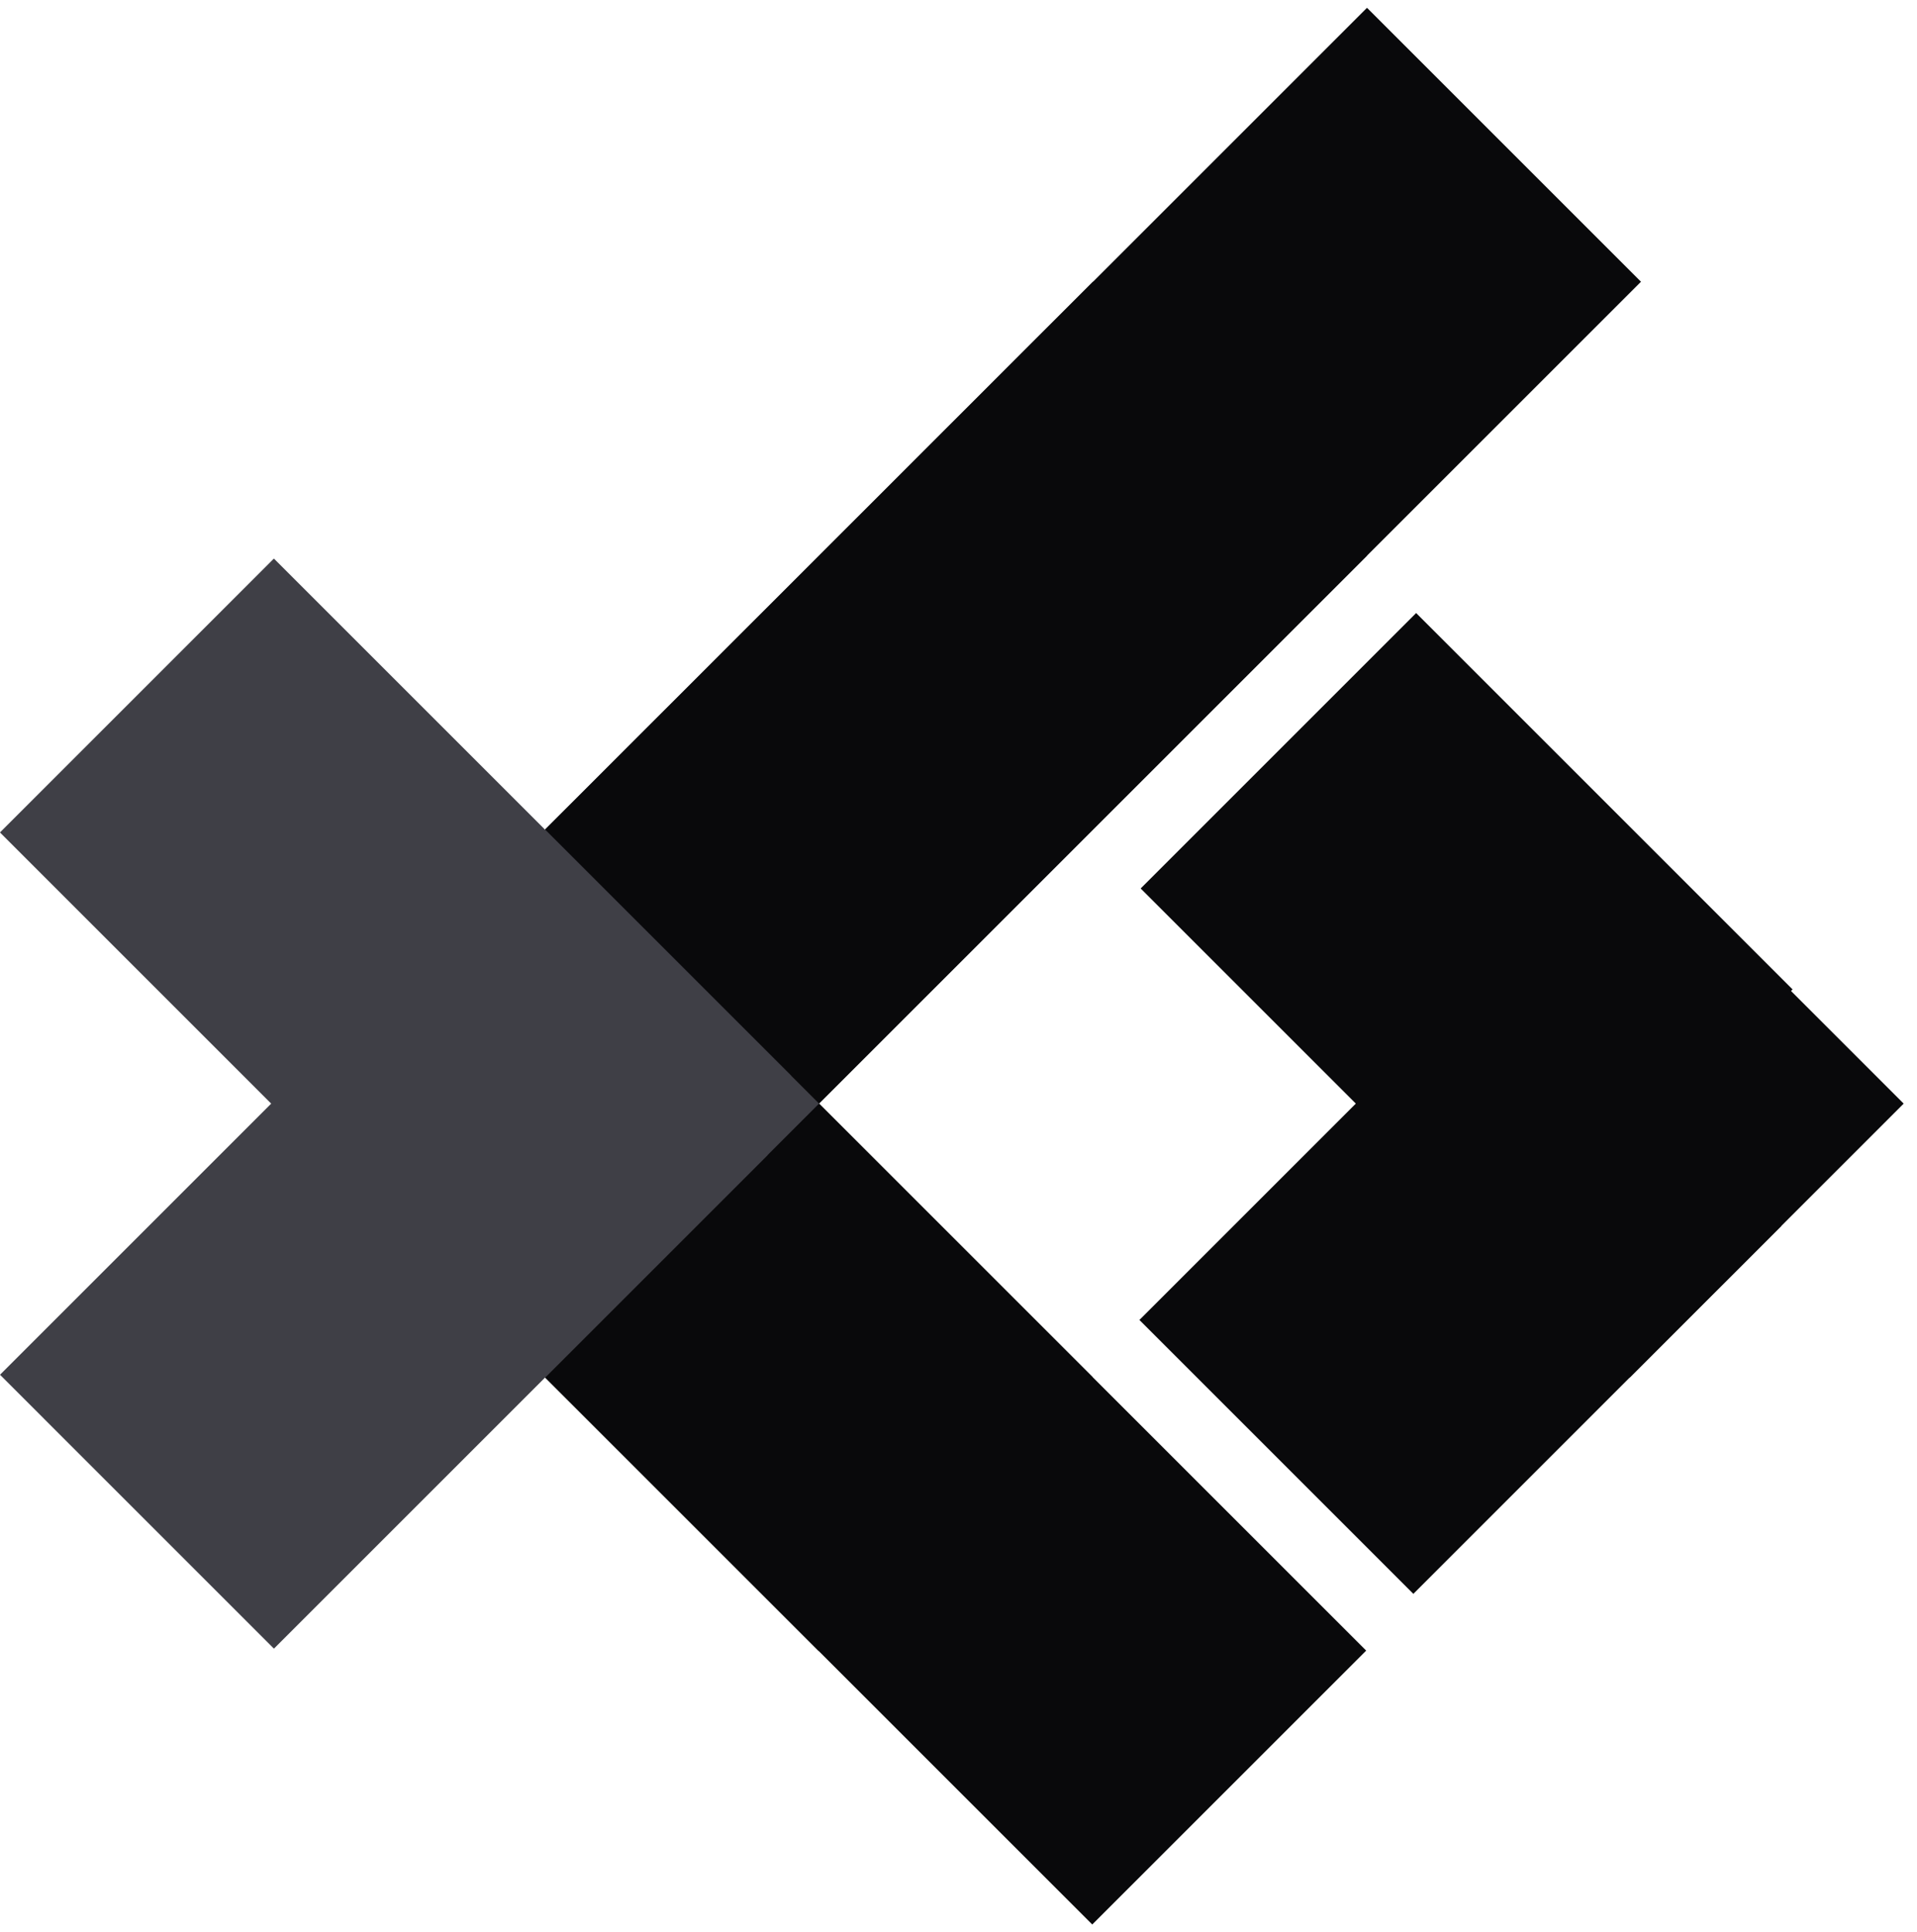
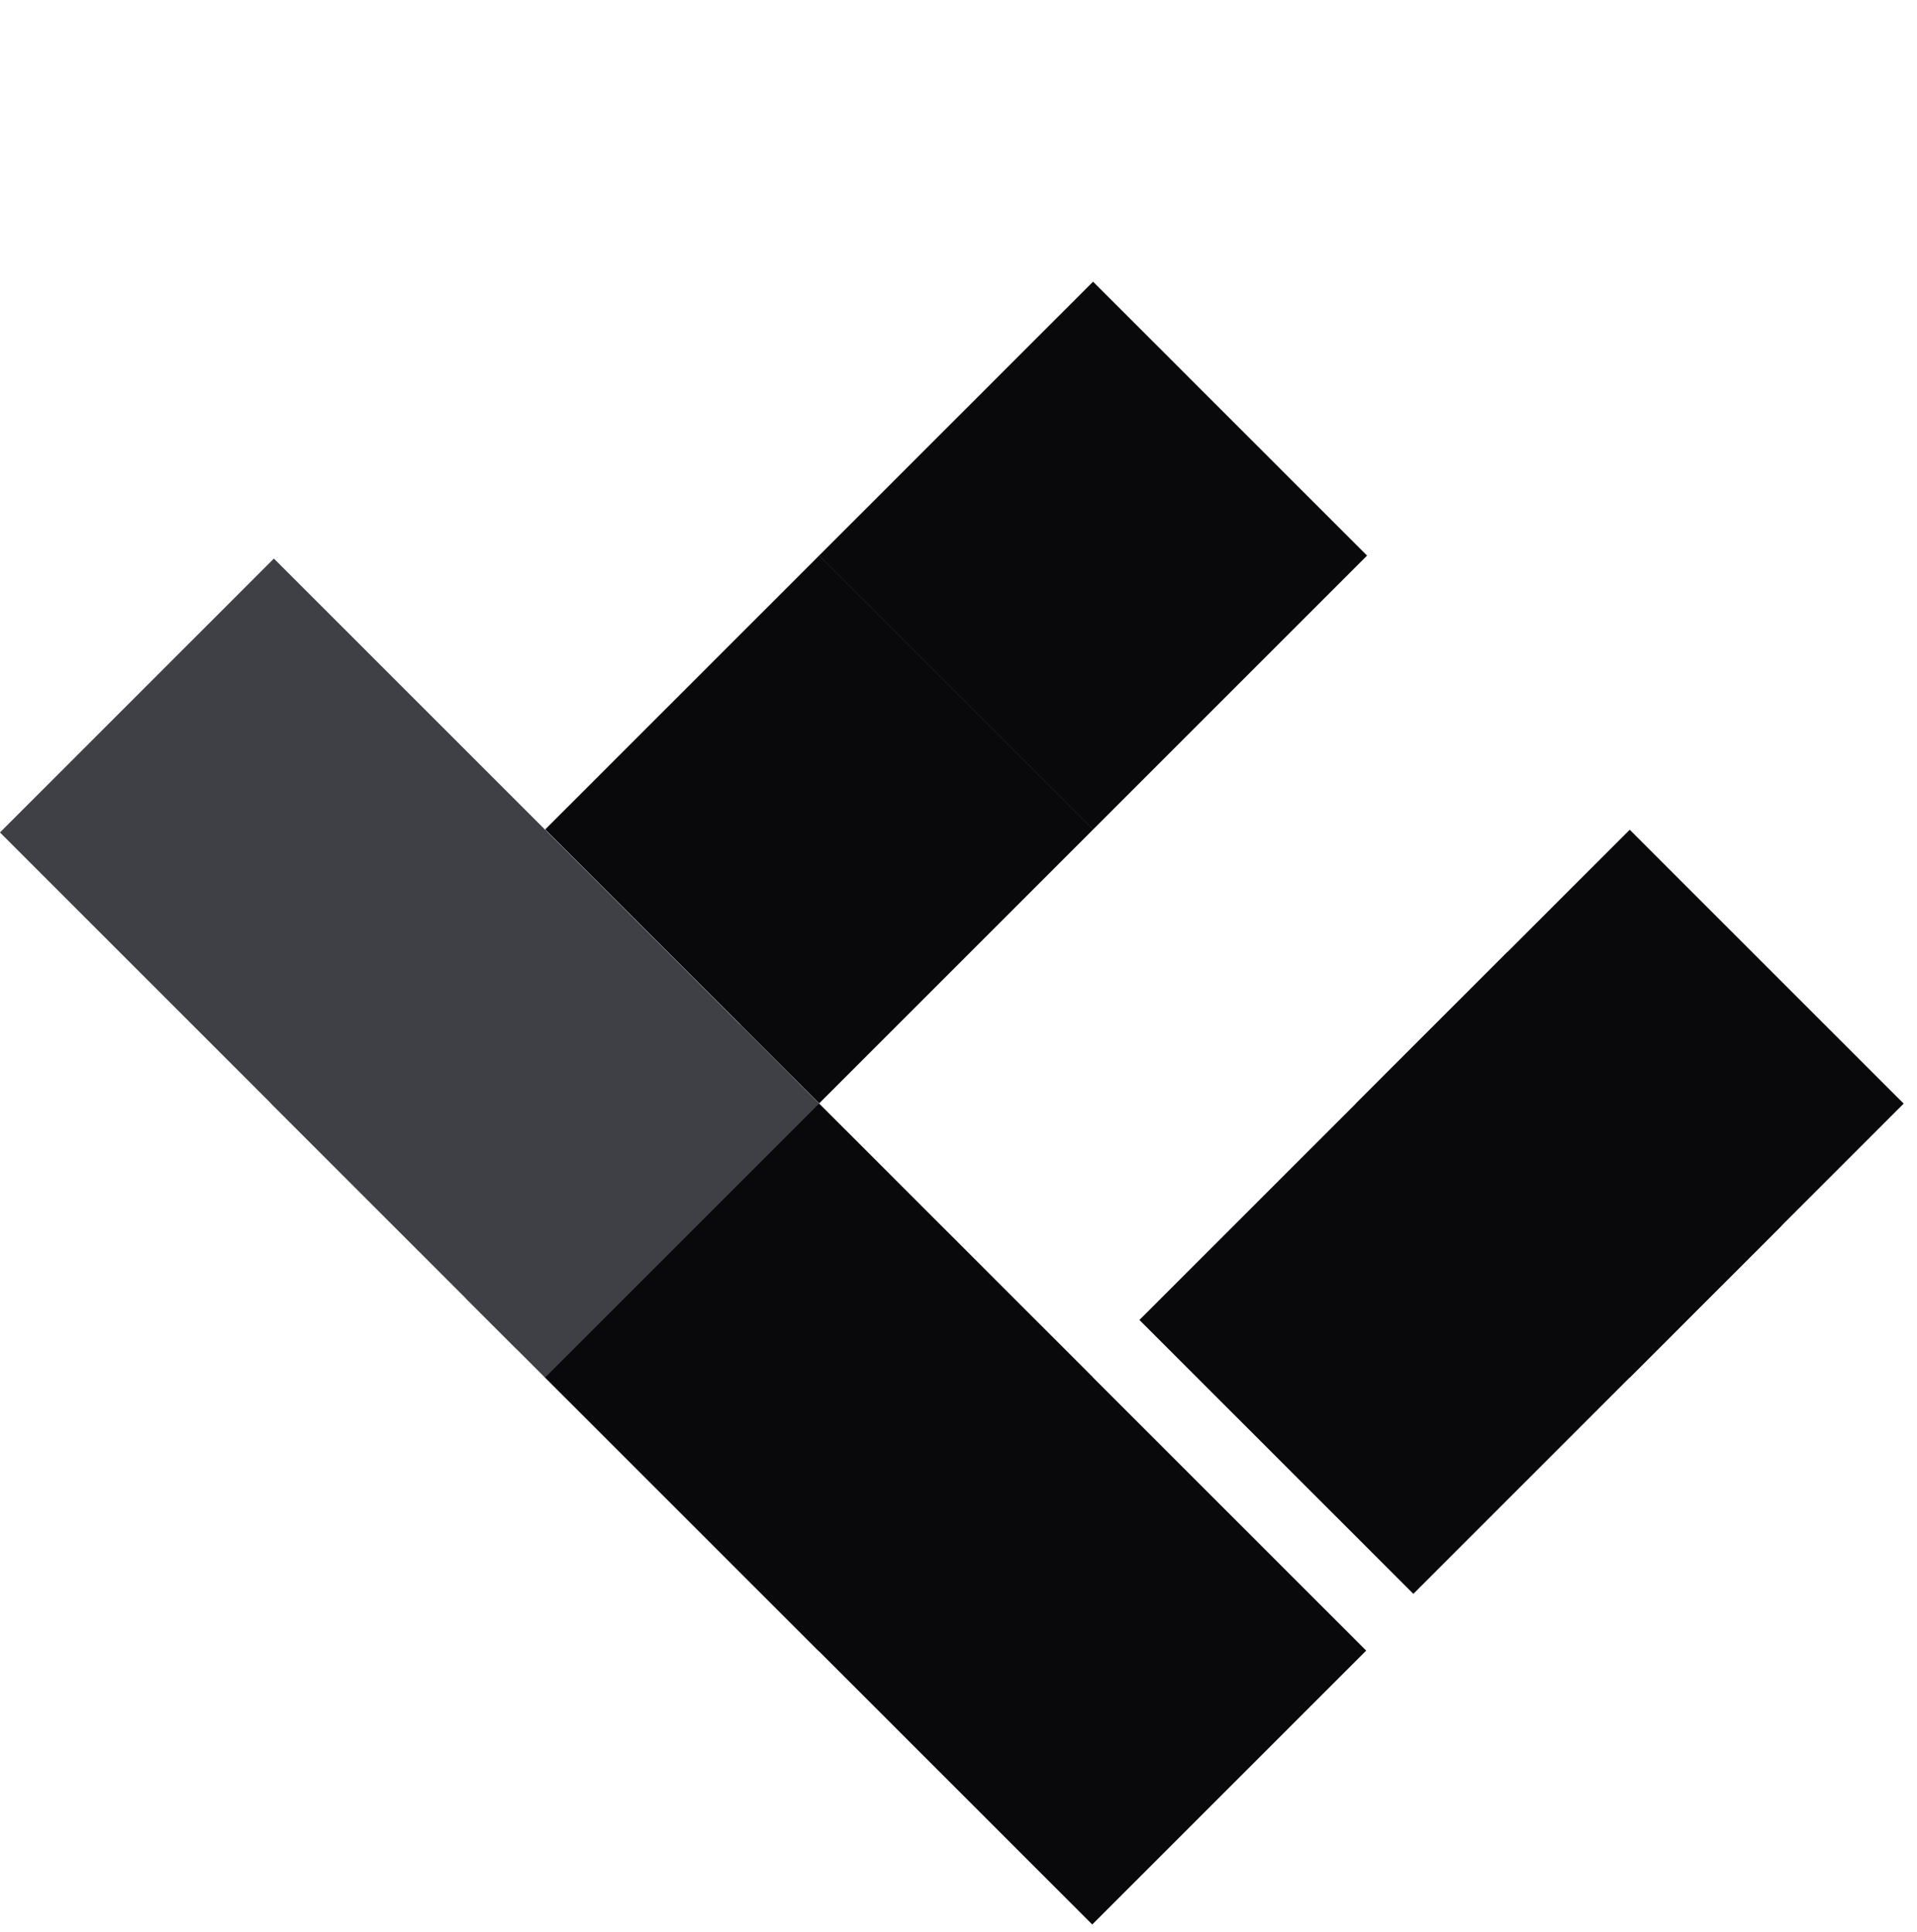
<svg xmlns="http://www.w3.org/2000/svg" width="123" height="124" viewBox="0 0 123 124" fill="none">
  <g clip-path="url(#clip0_9_2913)">
-     <path d="M31.523 56.69L87.711 0.501L105.29 18.08L49.102 74.268L31.523 56.69Z" fill="#09090B" />
    <path d="M52.56 35.651L70.134 18.077L87.714 35.656L70.14 53.23L52.56 35.651ZM34.984 53.227L52.558 35.653L70.138 53.232L52.563 70.806L34.984 53.227Z" fill="#09090B" />
    <path d="M34.951 88.376L52.528 70.799L70.102 88.373L52.525 105.949L34.951 88.376Z" fill="#09090B" />
    <path d="M29.895 83.316L47.472 65.74L87.659 105.926L70.082 123.503L29.895 83.316Z" fill="#09090B" />
    <path d="M-0.002 53.422L17.574 35.845L50.763 69.034L33.187 86.611L-0.002 53.422Z" fill="#3F3F46" />
    <path d="M17.4 70.822L34.977 53.245L52.554 70.822L34.977 88.398L17.4 70.822Z" fill="#3F3F46" />
-     <path d="M0.001 88.223L31.677 56.547L49.254 74.123L17.577 105.8L0.001 88.223Z" fill="#3F3F46" />
-     <path d="M73.188 57.017L90.863 39.341L115.016 63.494L97.34 81.169L73.188 57.017Z" fill="#09090B" />
    <path d="M86.992 70.823L104.568 53.247L122.145 70.823L104.568 88.4L86.992 70.823Z" fill="#09090B" />
    <path d="M73.108 84.707L96.726 61.089L114.303 78.665L90.685 102.284L73.108 84.707Z" fill="#09090B" />
  </g>
  <defs>
    <clipPath id="clip0_9_2913">
      <rect width="123" height="123" fill="white" transform="translate(0 0.5)" />
    </clipPath>
  </defs>
</svg>